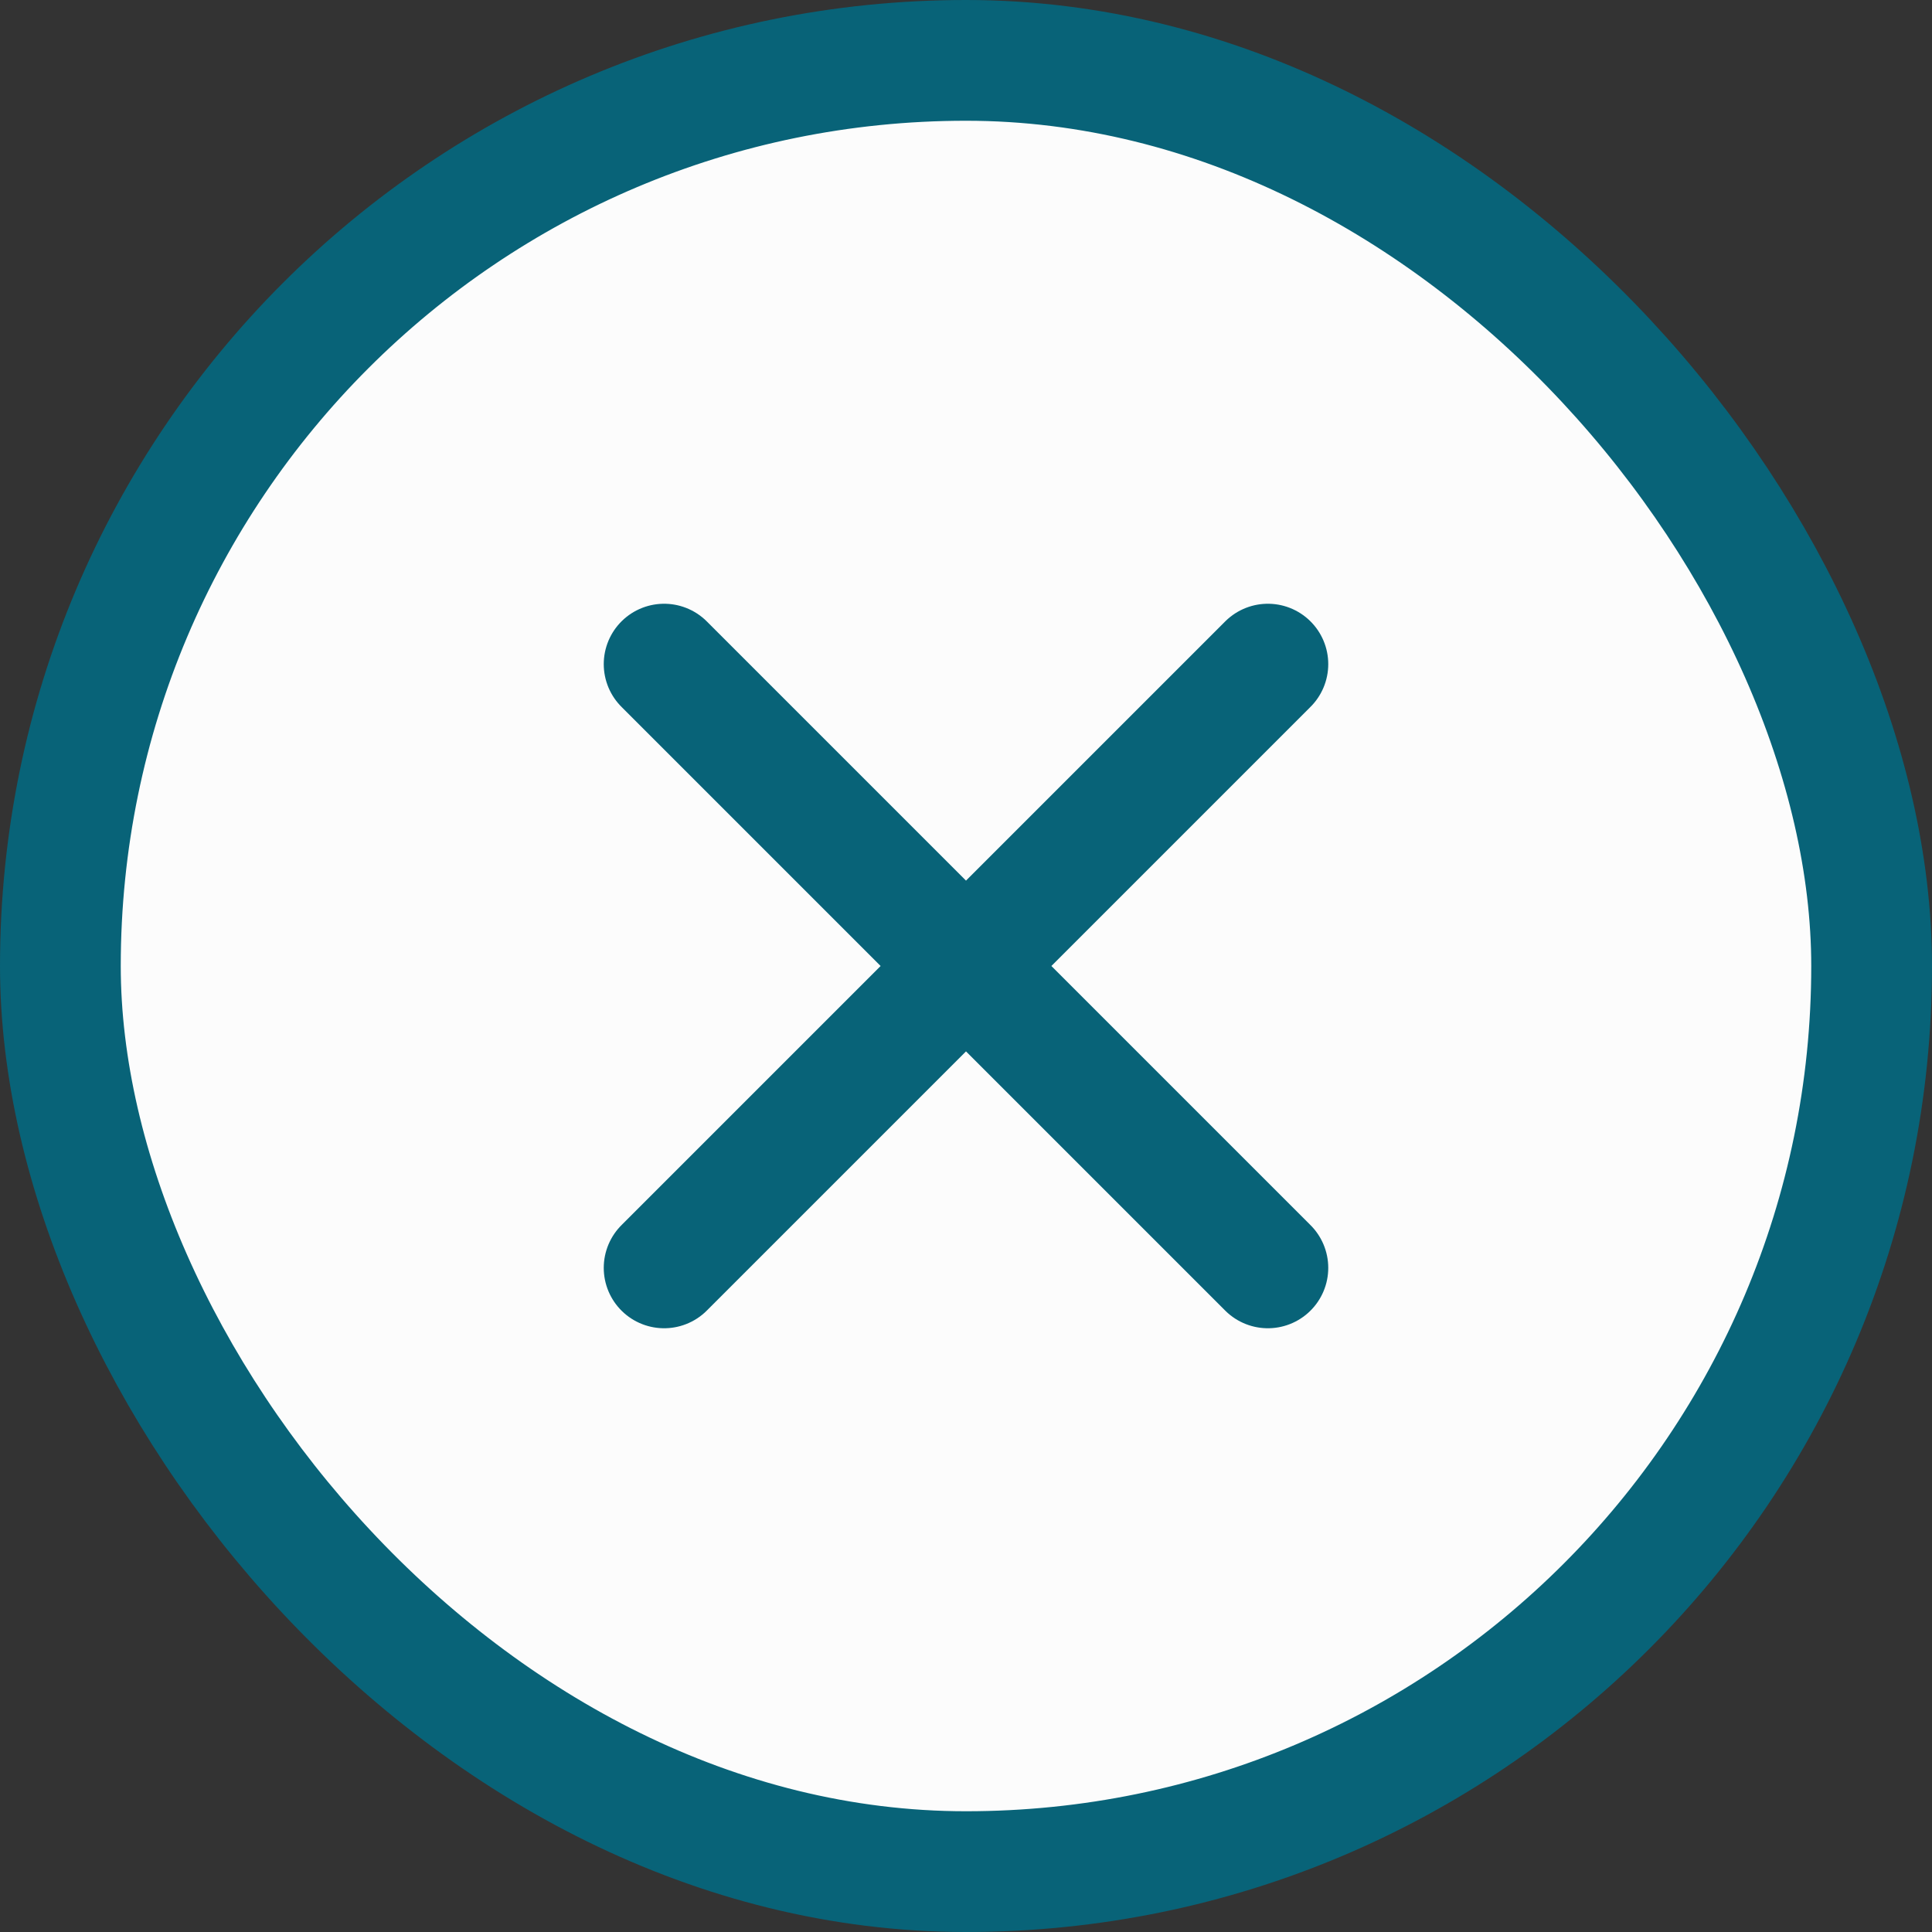
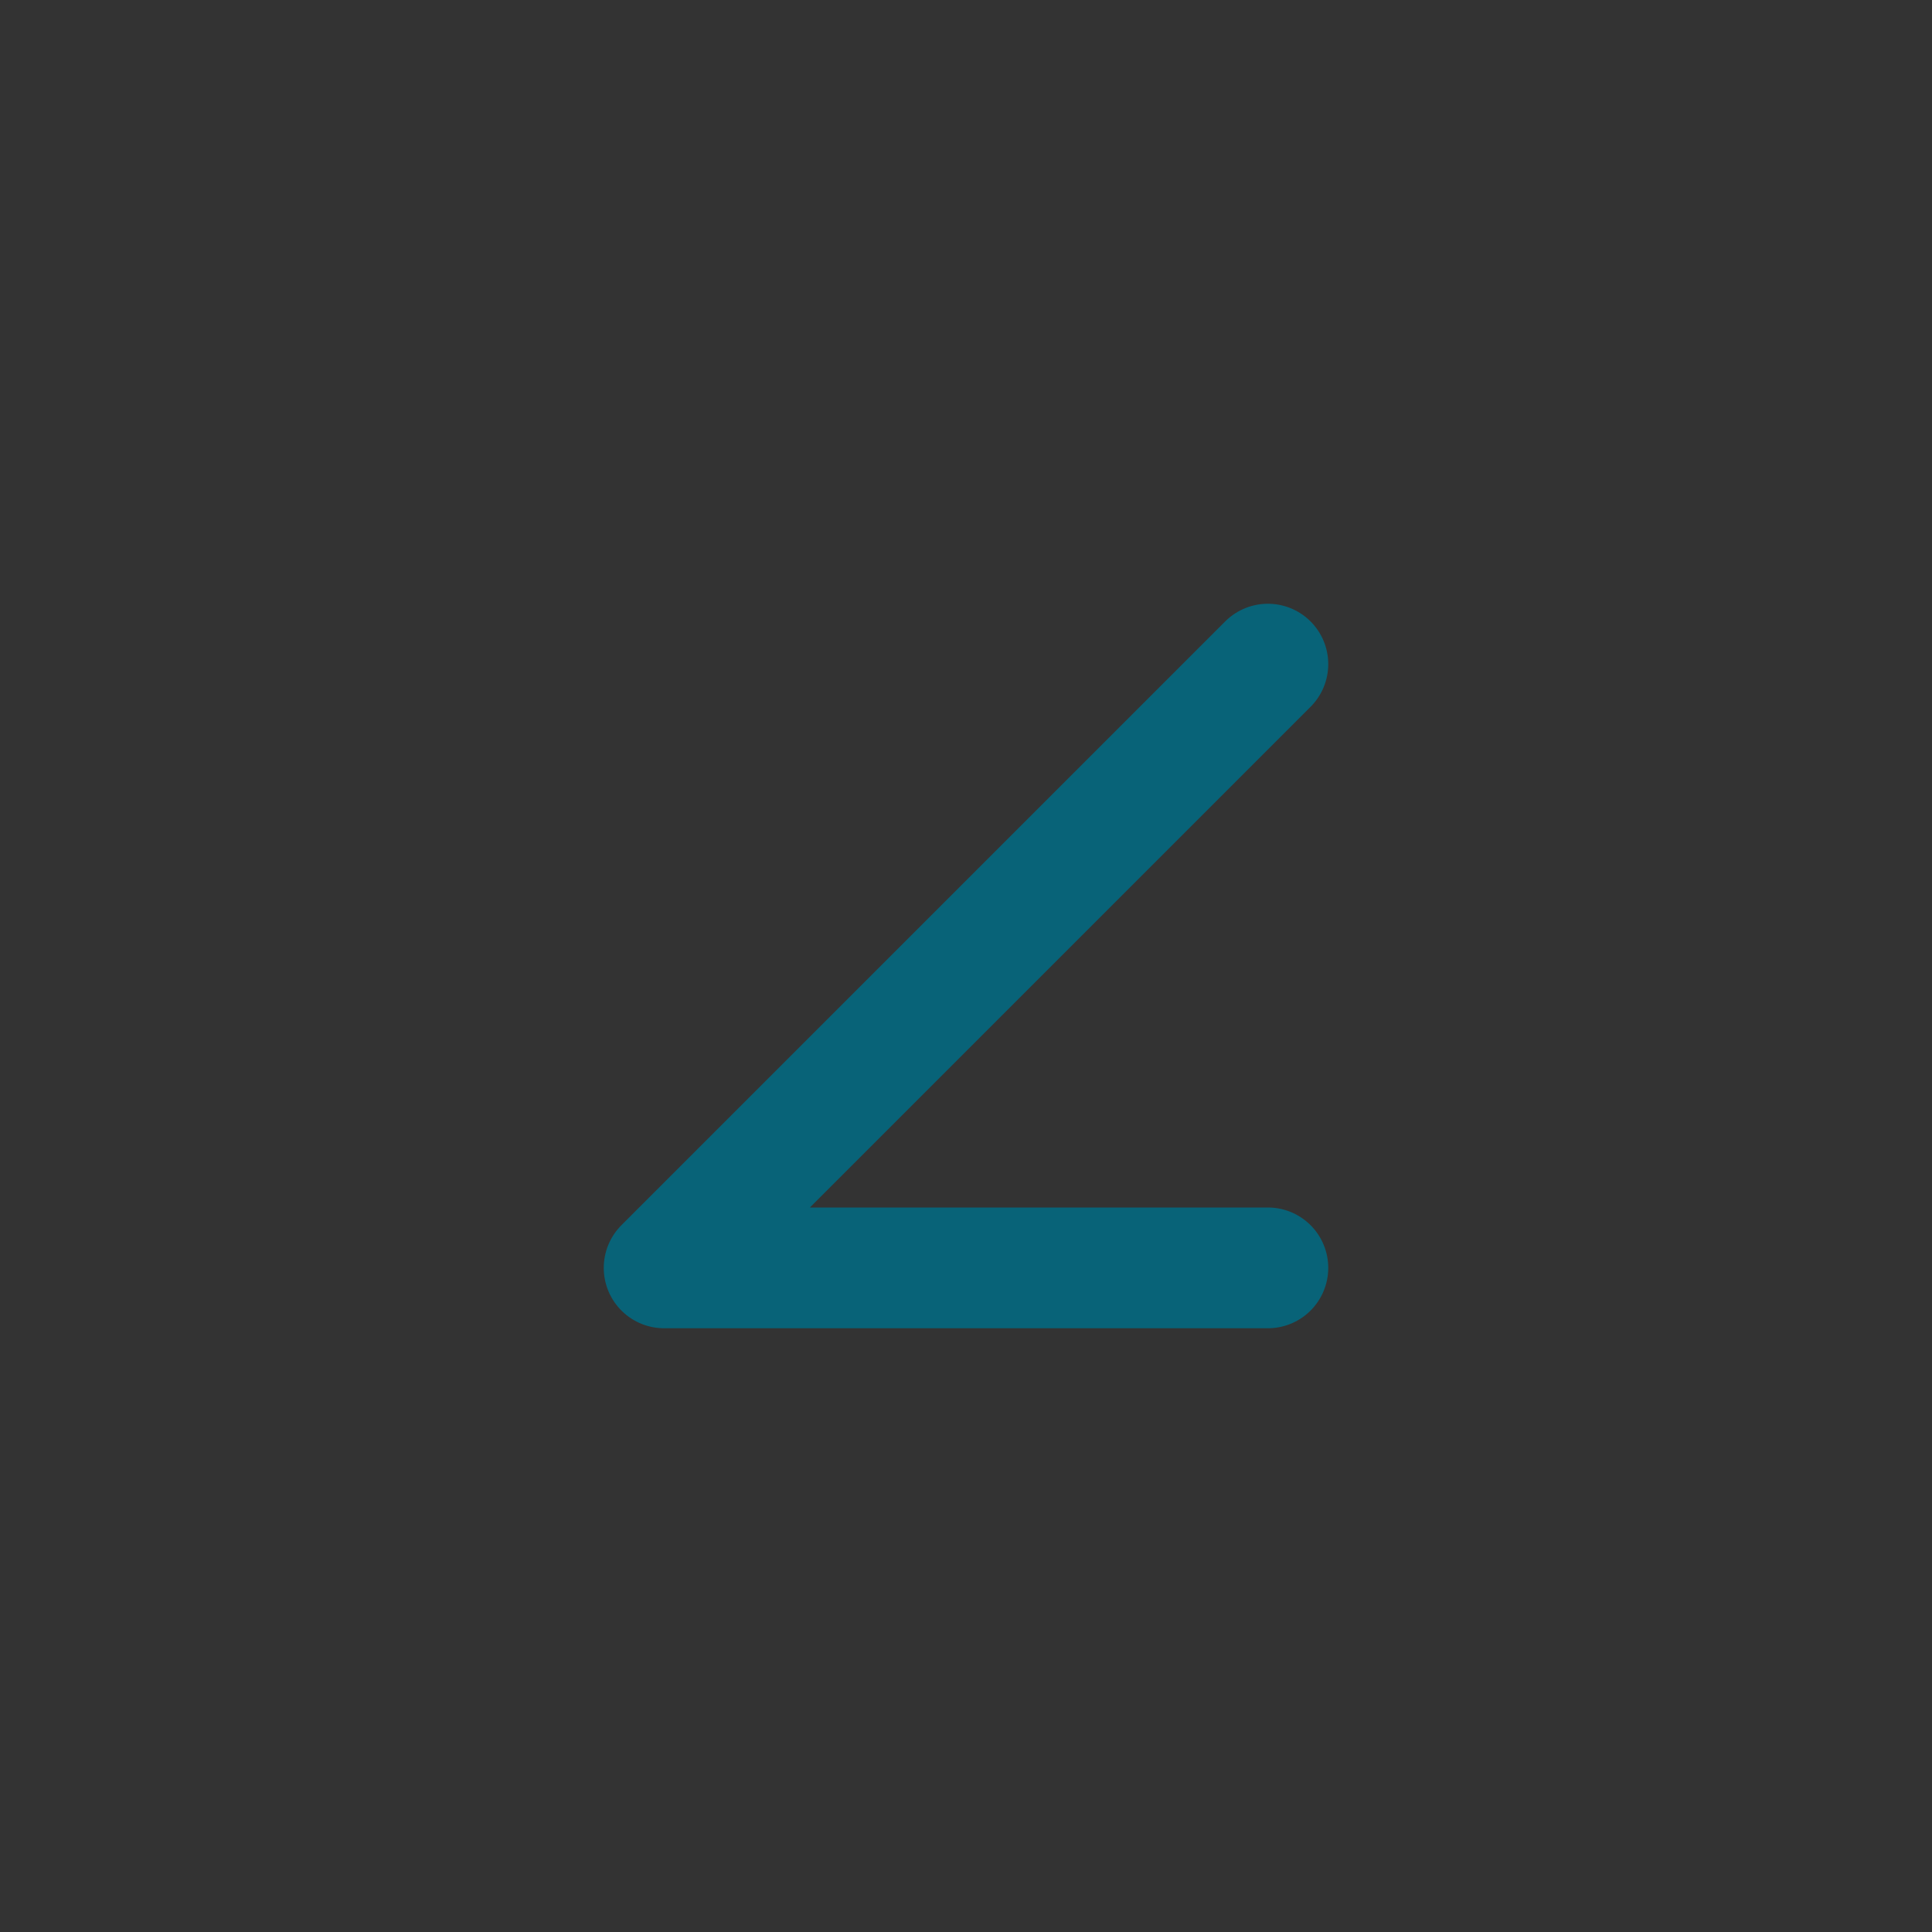
<svg xmlns="http://www.w3.org/2000/svg" width="32" height="32" viewBox="0 0 32 32" fill="none">
  <rect x="0" y="0" width="32" height="32" fill="#333333" stroke="none" />
-   <rect x="1" y="1" width="30" height="30" rx="15" fill="#FCFCFC" />
-   <rect x="1" y="1" width="30" height="30" rx="15" stroke="#086378" stroke-width="2" />
-   <path d="M21 11L11 21M11 11L21 21" stroke="#086378" stroke-width="2" stroke-linecap="round" stroke-linejoin="round" />
+   <path d="M21 11L11 21L21 21" stroke="#086378" stroke-width="2" stroke-linecap="round" stroke-linejoin="round" />
</svg>